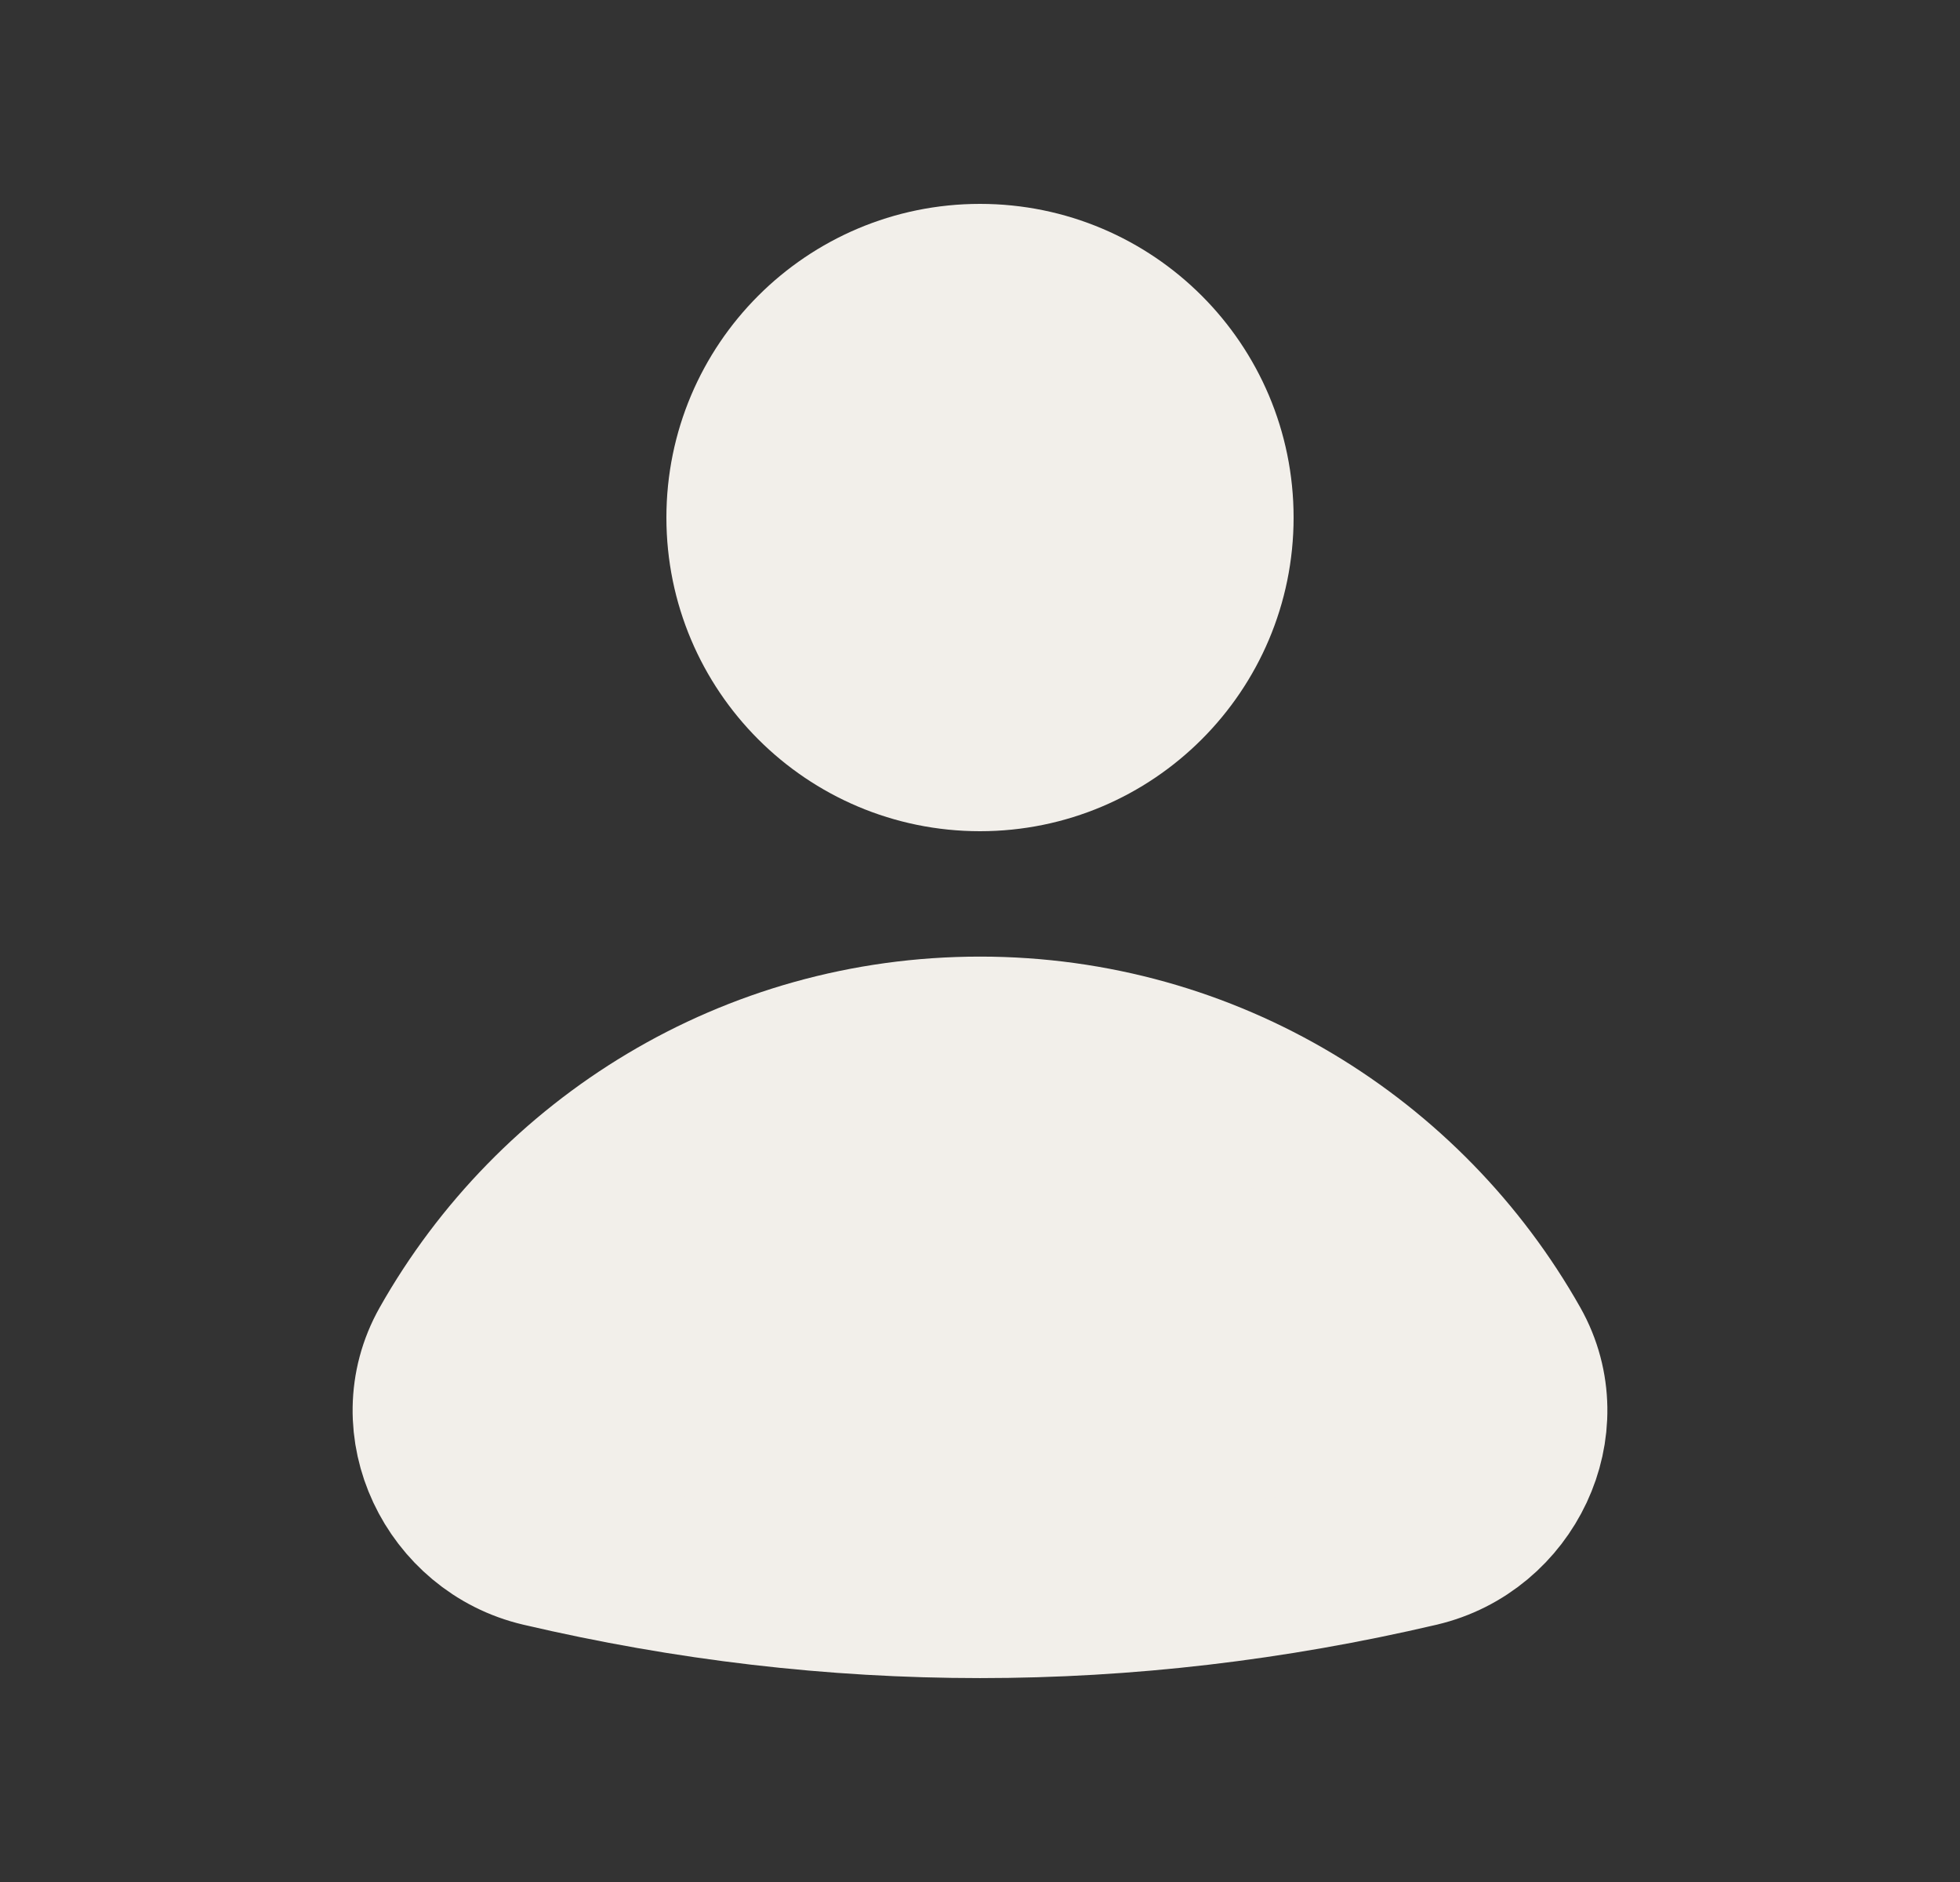
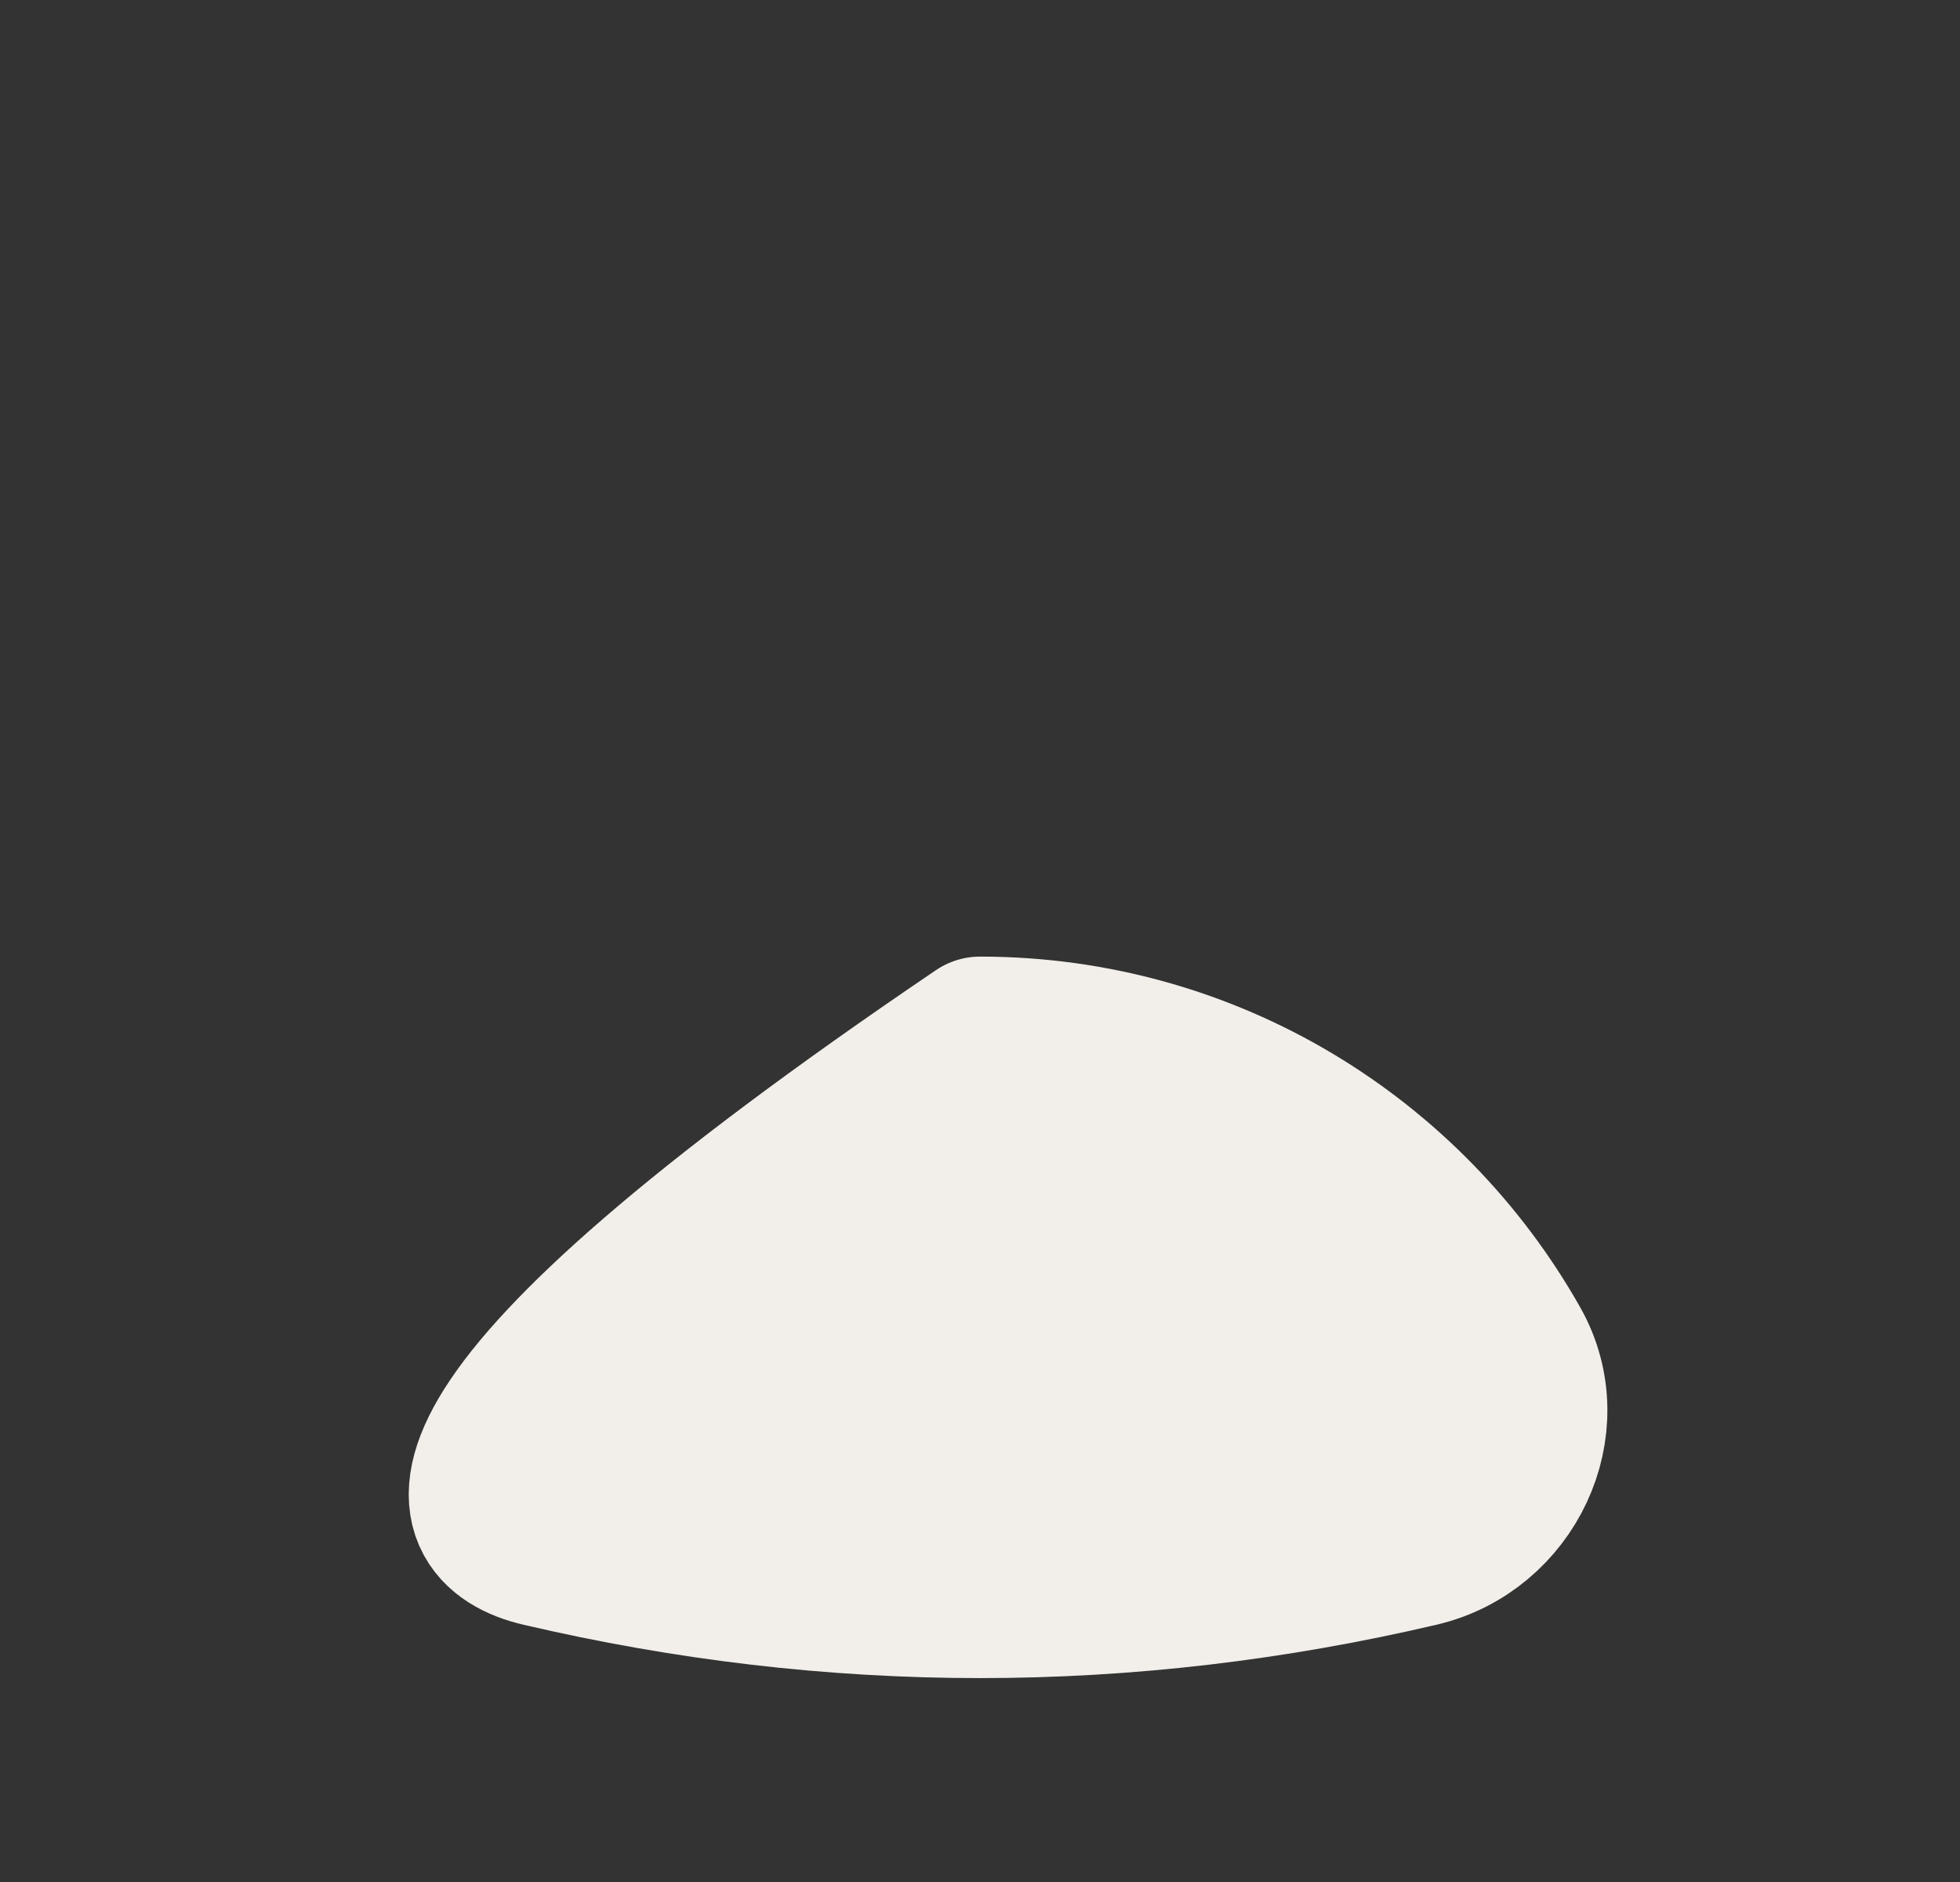
<svg xmlns="http://www.w3.org/2000/svg" width="25" height="24" viewBox="0 0 25 24" fill="none">
  <rect x="0" y="0" width="25" height="24" fill="#333333" stroke="none" />
-   <path d="M12.5 9.6C14.157 9.6 15.5 8.256 15.5 6.6C15.5 4.943 14.157 3.6 12.5 3.6C10.843 3.6 9.5 4.943 9.5 6.6C9.5 8.256 10.843 9.6 12.5 9.6Z" fill="#F2EFEA" stroke="#F2EFEA" stroke-width="2" stroke-linecap="round" stroke-linejoin="round" />
-   <path d="M18.097 19.745C19.233 19.48 19.86 18.182 19.286 17.165C17.949 14.798 15.414 13.199 12.5 13.199C9.586 13.199 7.051 14.798 5.714 17.165C5.14 18.182 5.767 19.48 6.903 19.745C10.635 20.618 14.366 20.618 18.098 19.745H18.097Z" fill="#F2EFEA" stroke="#F2EFEA" stroke-width="2" stroke-linecap="round" stroke-linejoin="round" />
+   <path d="M18.097 19.745C19.233 19.48 19.86 18.182 19.286 17.165C17.949 14.798 15.414 13.199 12.5 13.199C5.14 18.182 5.767 19.48 6.903 19.745C10.635 20.618 14.366 20.618 18.098 19.745H18.097Z" fill="#F2EFEA" stroke="#F2EFEA" stroke-width="2" stroke-linecap="round" stroke-linejoin="round" />
</svg>